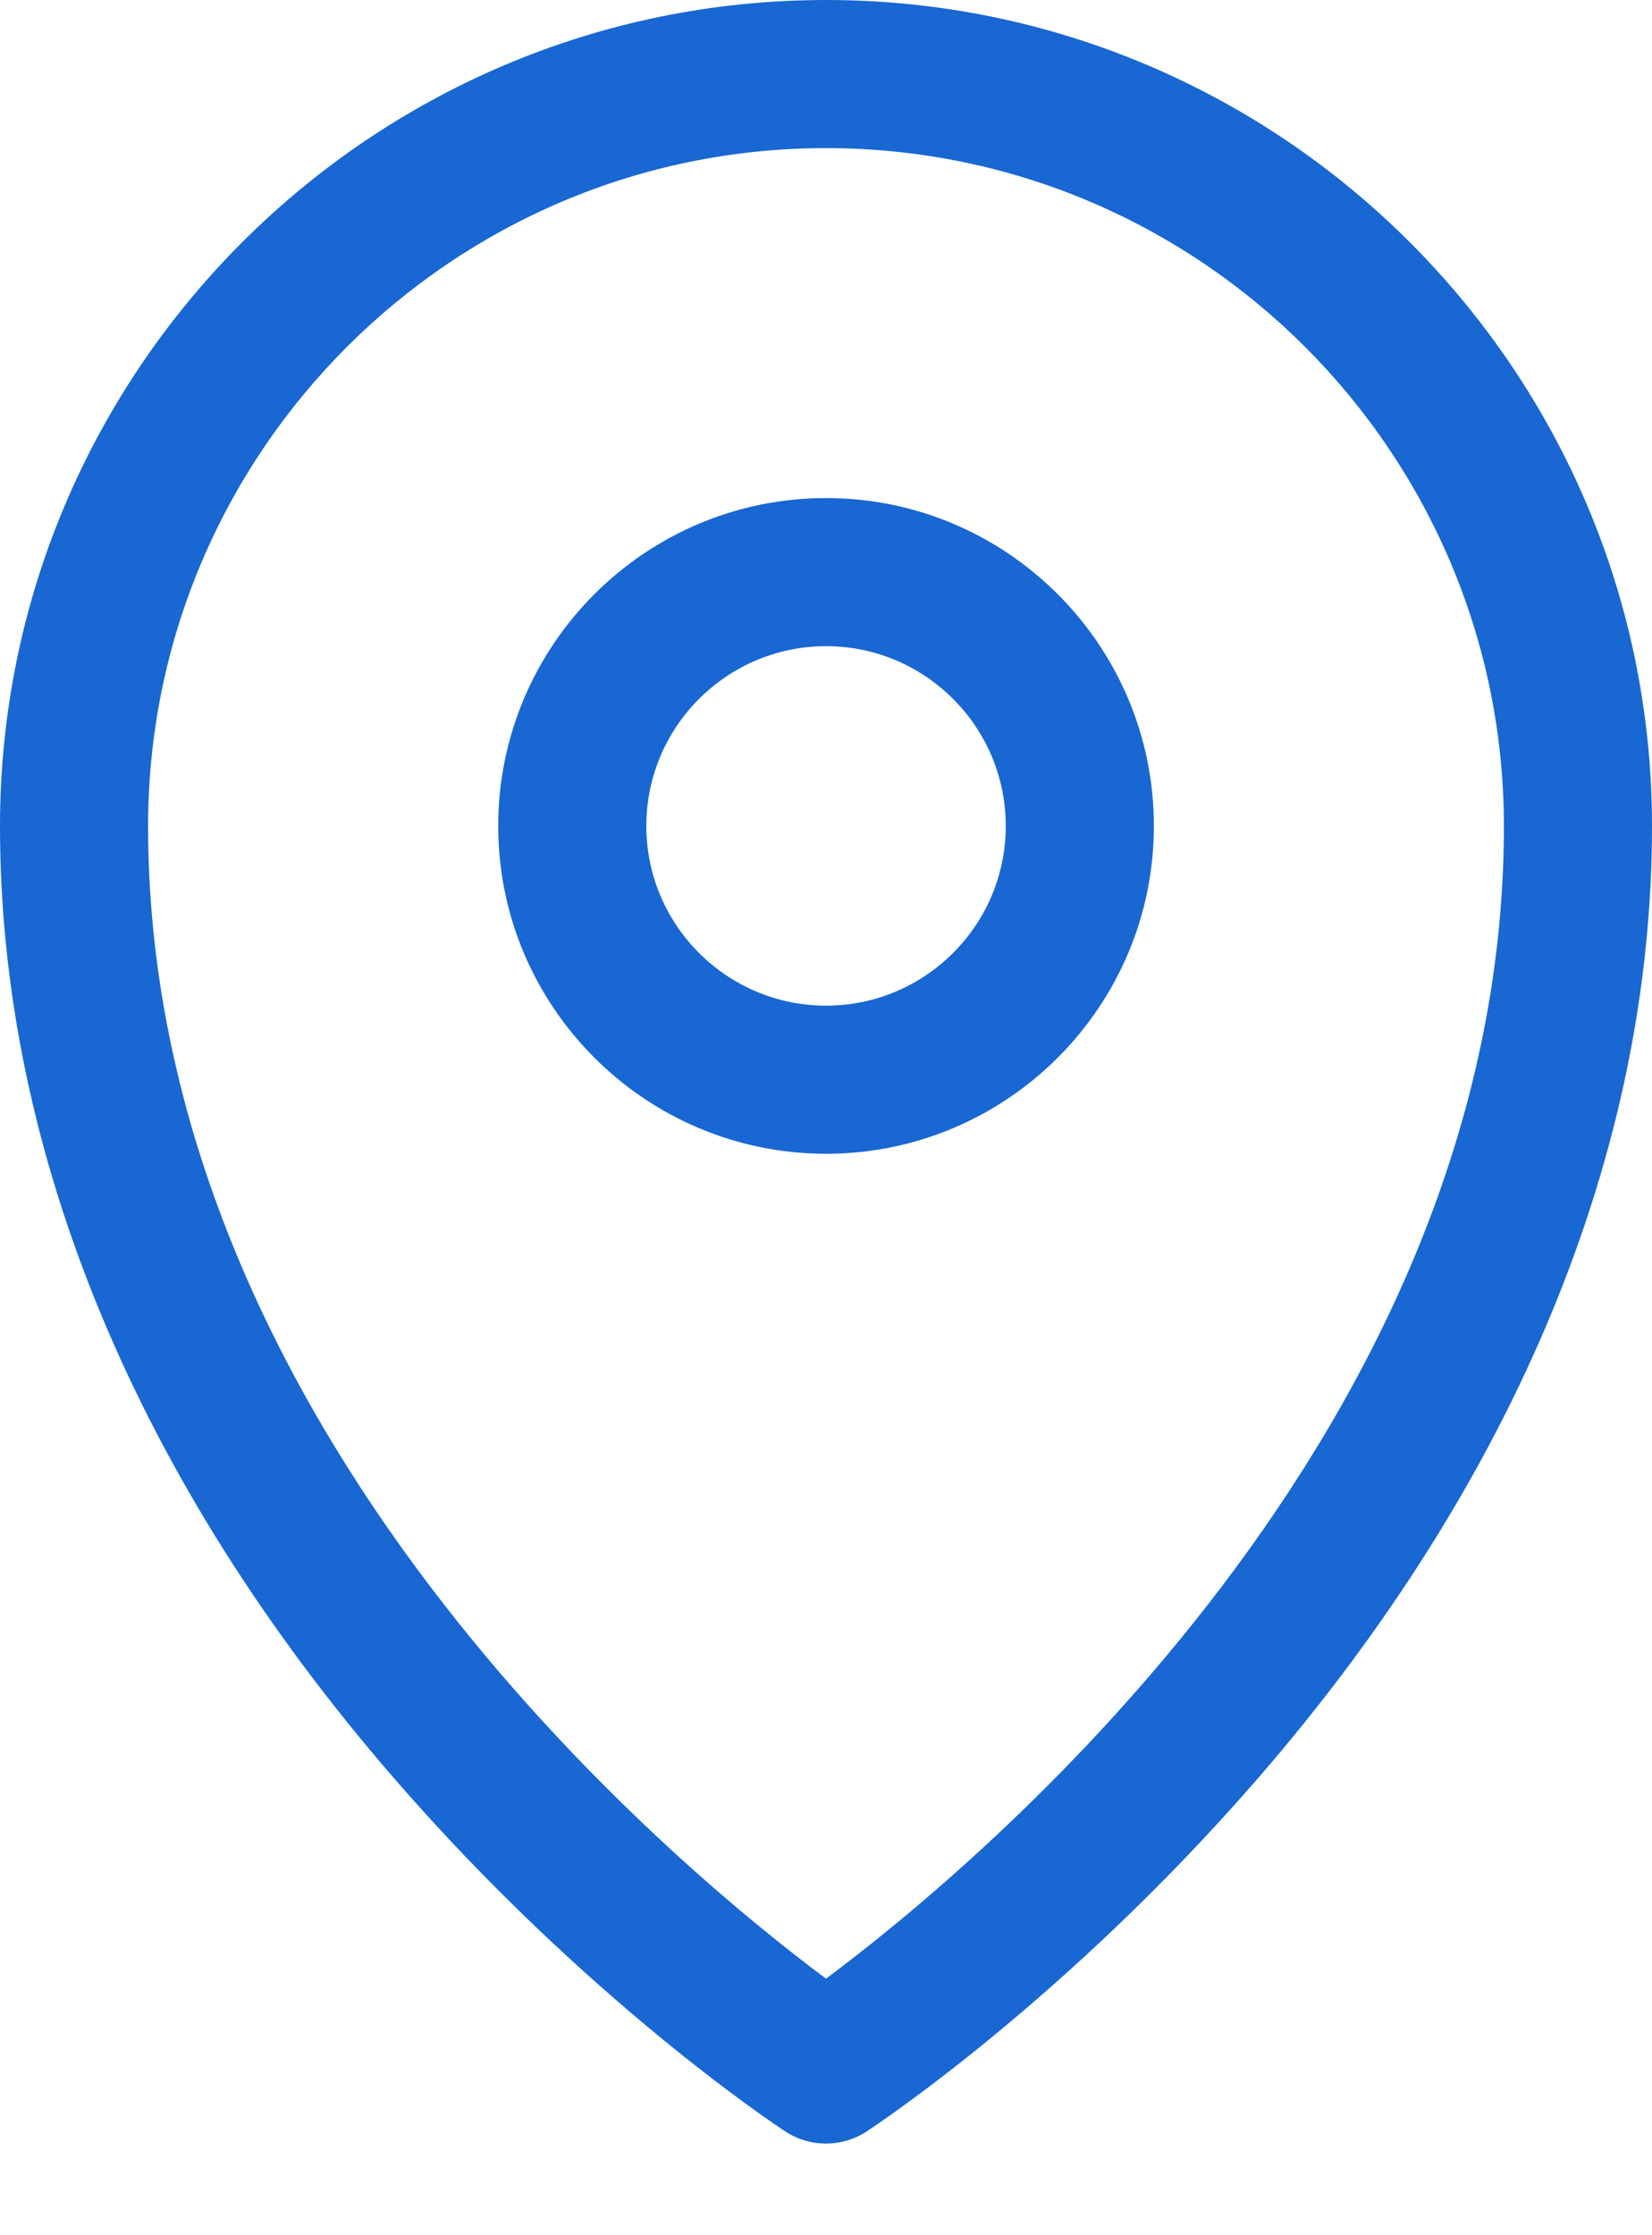
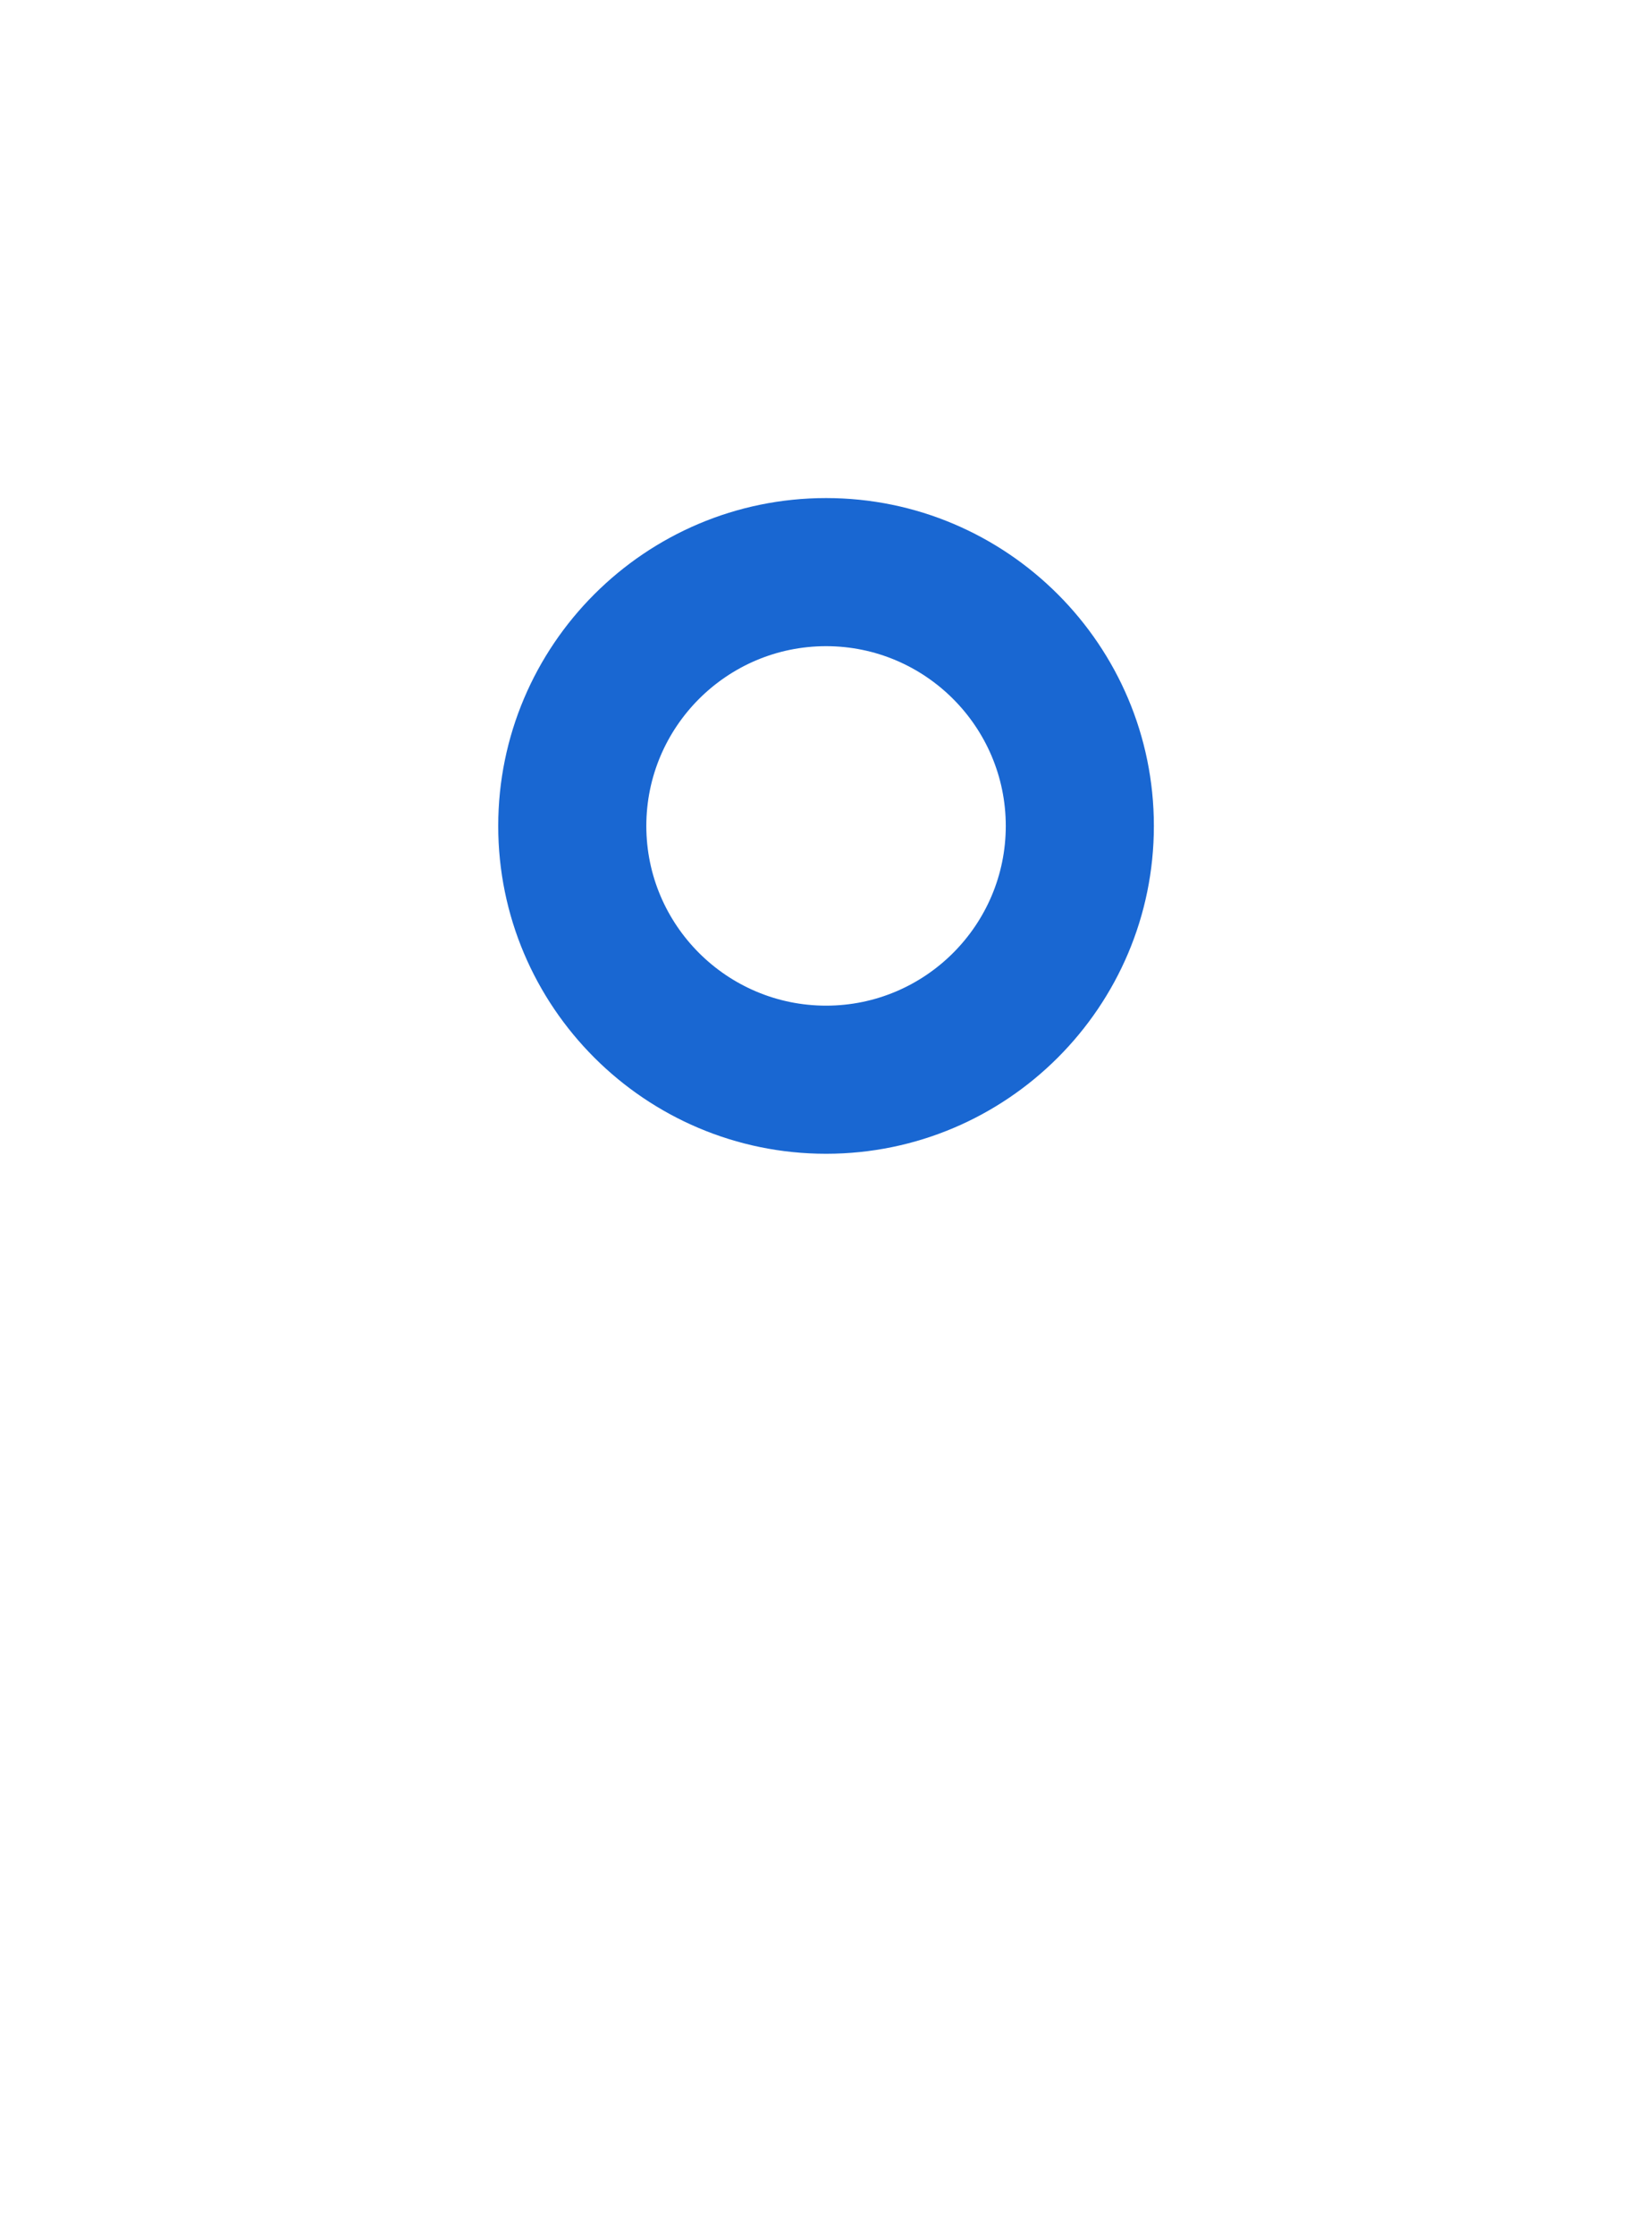
<svg xmlns="http://www.w3.org/2000/svg" width="17" height="23" viewBox="0 0 17 23" fill="none">
-   <path d="M8.5 0C3.813 0 0 3.813 0 8.501C0 11.85 1.402 15.238 4.055 18.298C6.036 20.584 8 21.879 8.083 21.933C8.209 22.016 8.355 22.057 8.5 22.057C8.645 22.057 8.79 22.016 8.917 21.933C8.999 21.879 10.963 20.584 12.945 18.298C15.598 15.238 17 11.85 17 8.501C17 3.813 13.187 0 8.5 0ZM8.5 20.36C6.936 19.195 1.524 14.712 1.524 8.501C1.524 4.654 4.653 1.524 8.5 1.524C12.346 1.524 15.476 4.654 15.476 8.501C15.476 14.712 10.063 19.195 8.5 20.36Z" fill="#1967D2" />
  <path d="M8.501 5.125C6.64 5.125 5.127 6.639 5.127 8.499C5.127 10.359 6.64 11.872 8.501 11.872C10.361 11.872 11.874 10.359 11.874 8.499C11.874 6.639 10.361 5.125 8.501 5.125ZM8.501 10.348C7.481 10.348 6.651 9.519 6.651 8.499C6.651 7.479 7.481 6.649 8.501 6.649C9.52 6.649 10.35 7.479 10.35 8.499C10.35 9.519 9.52 10.348 8.501 10.348Z" fill="#1967D2" />
</svg>